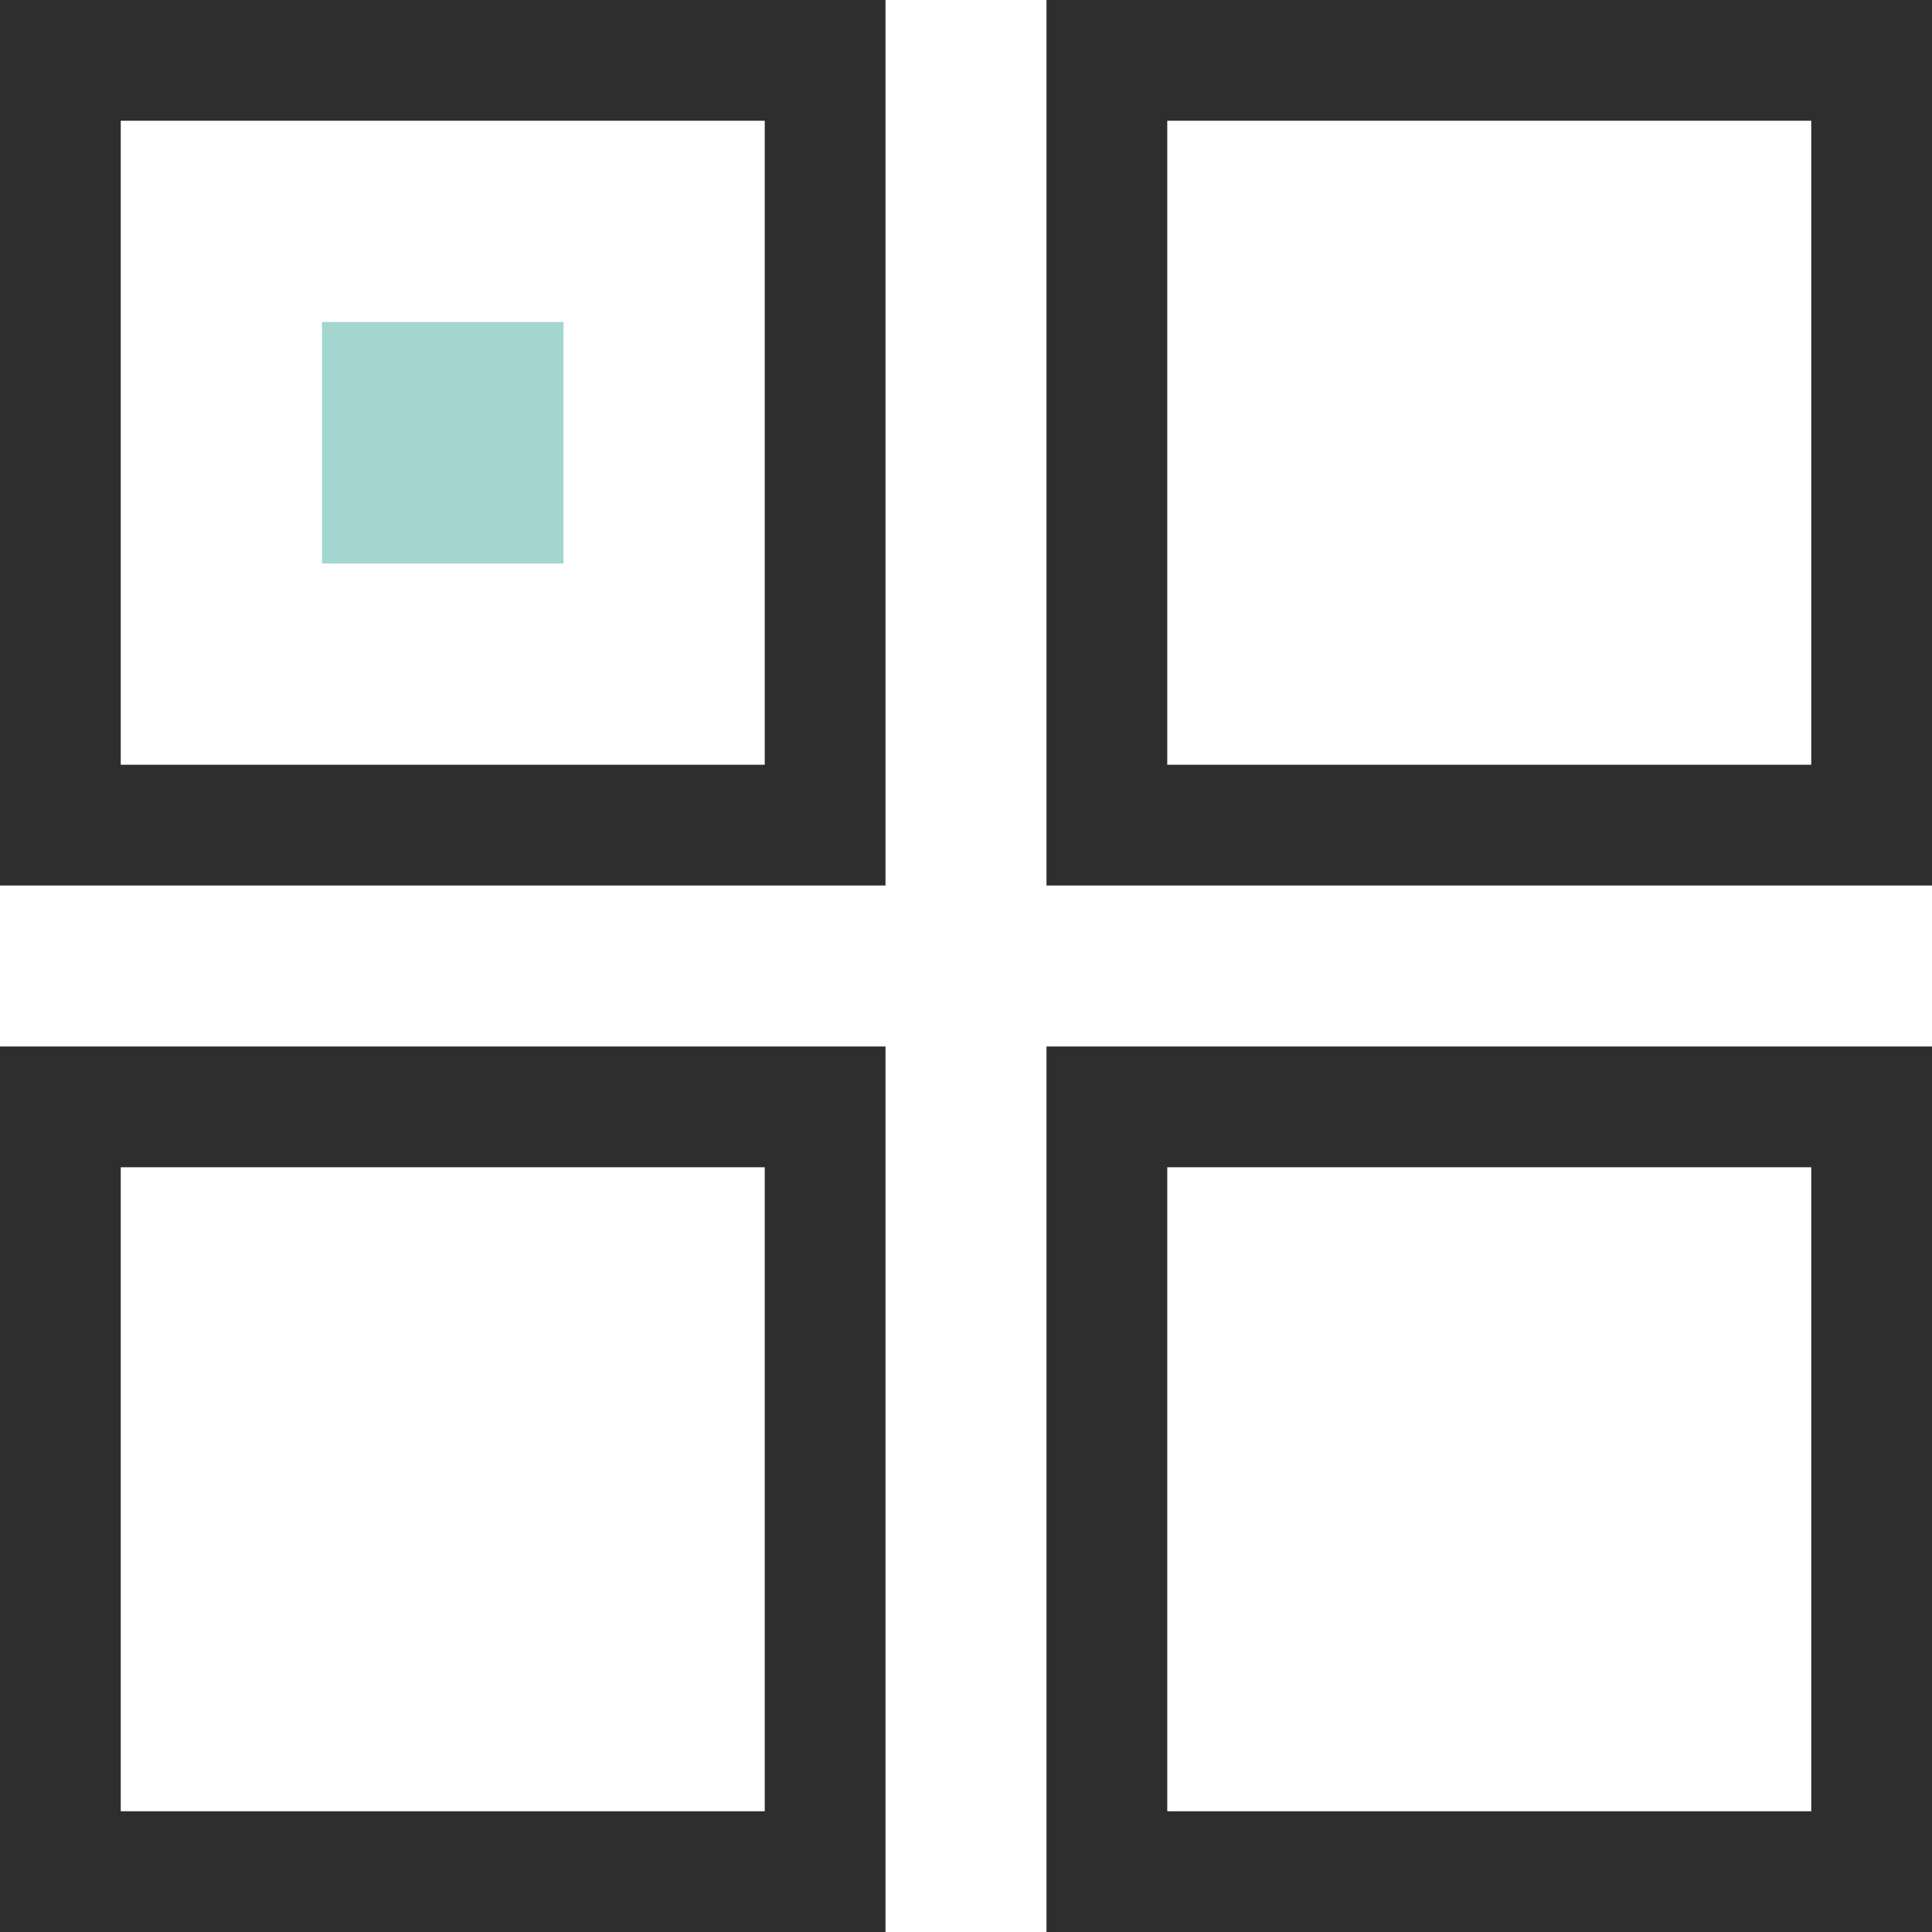
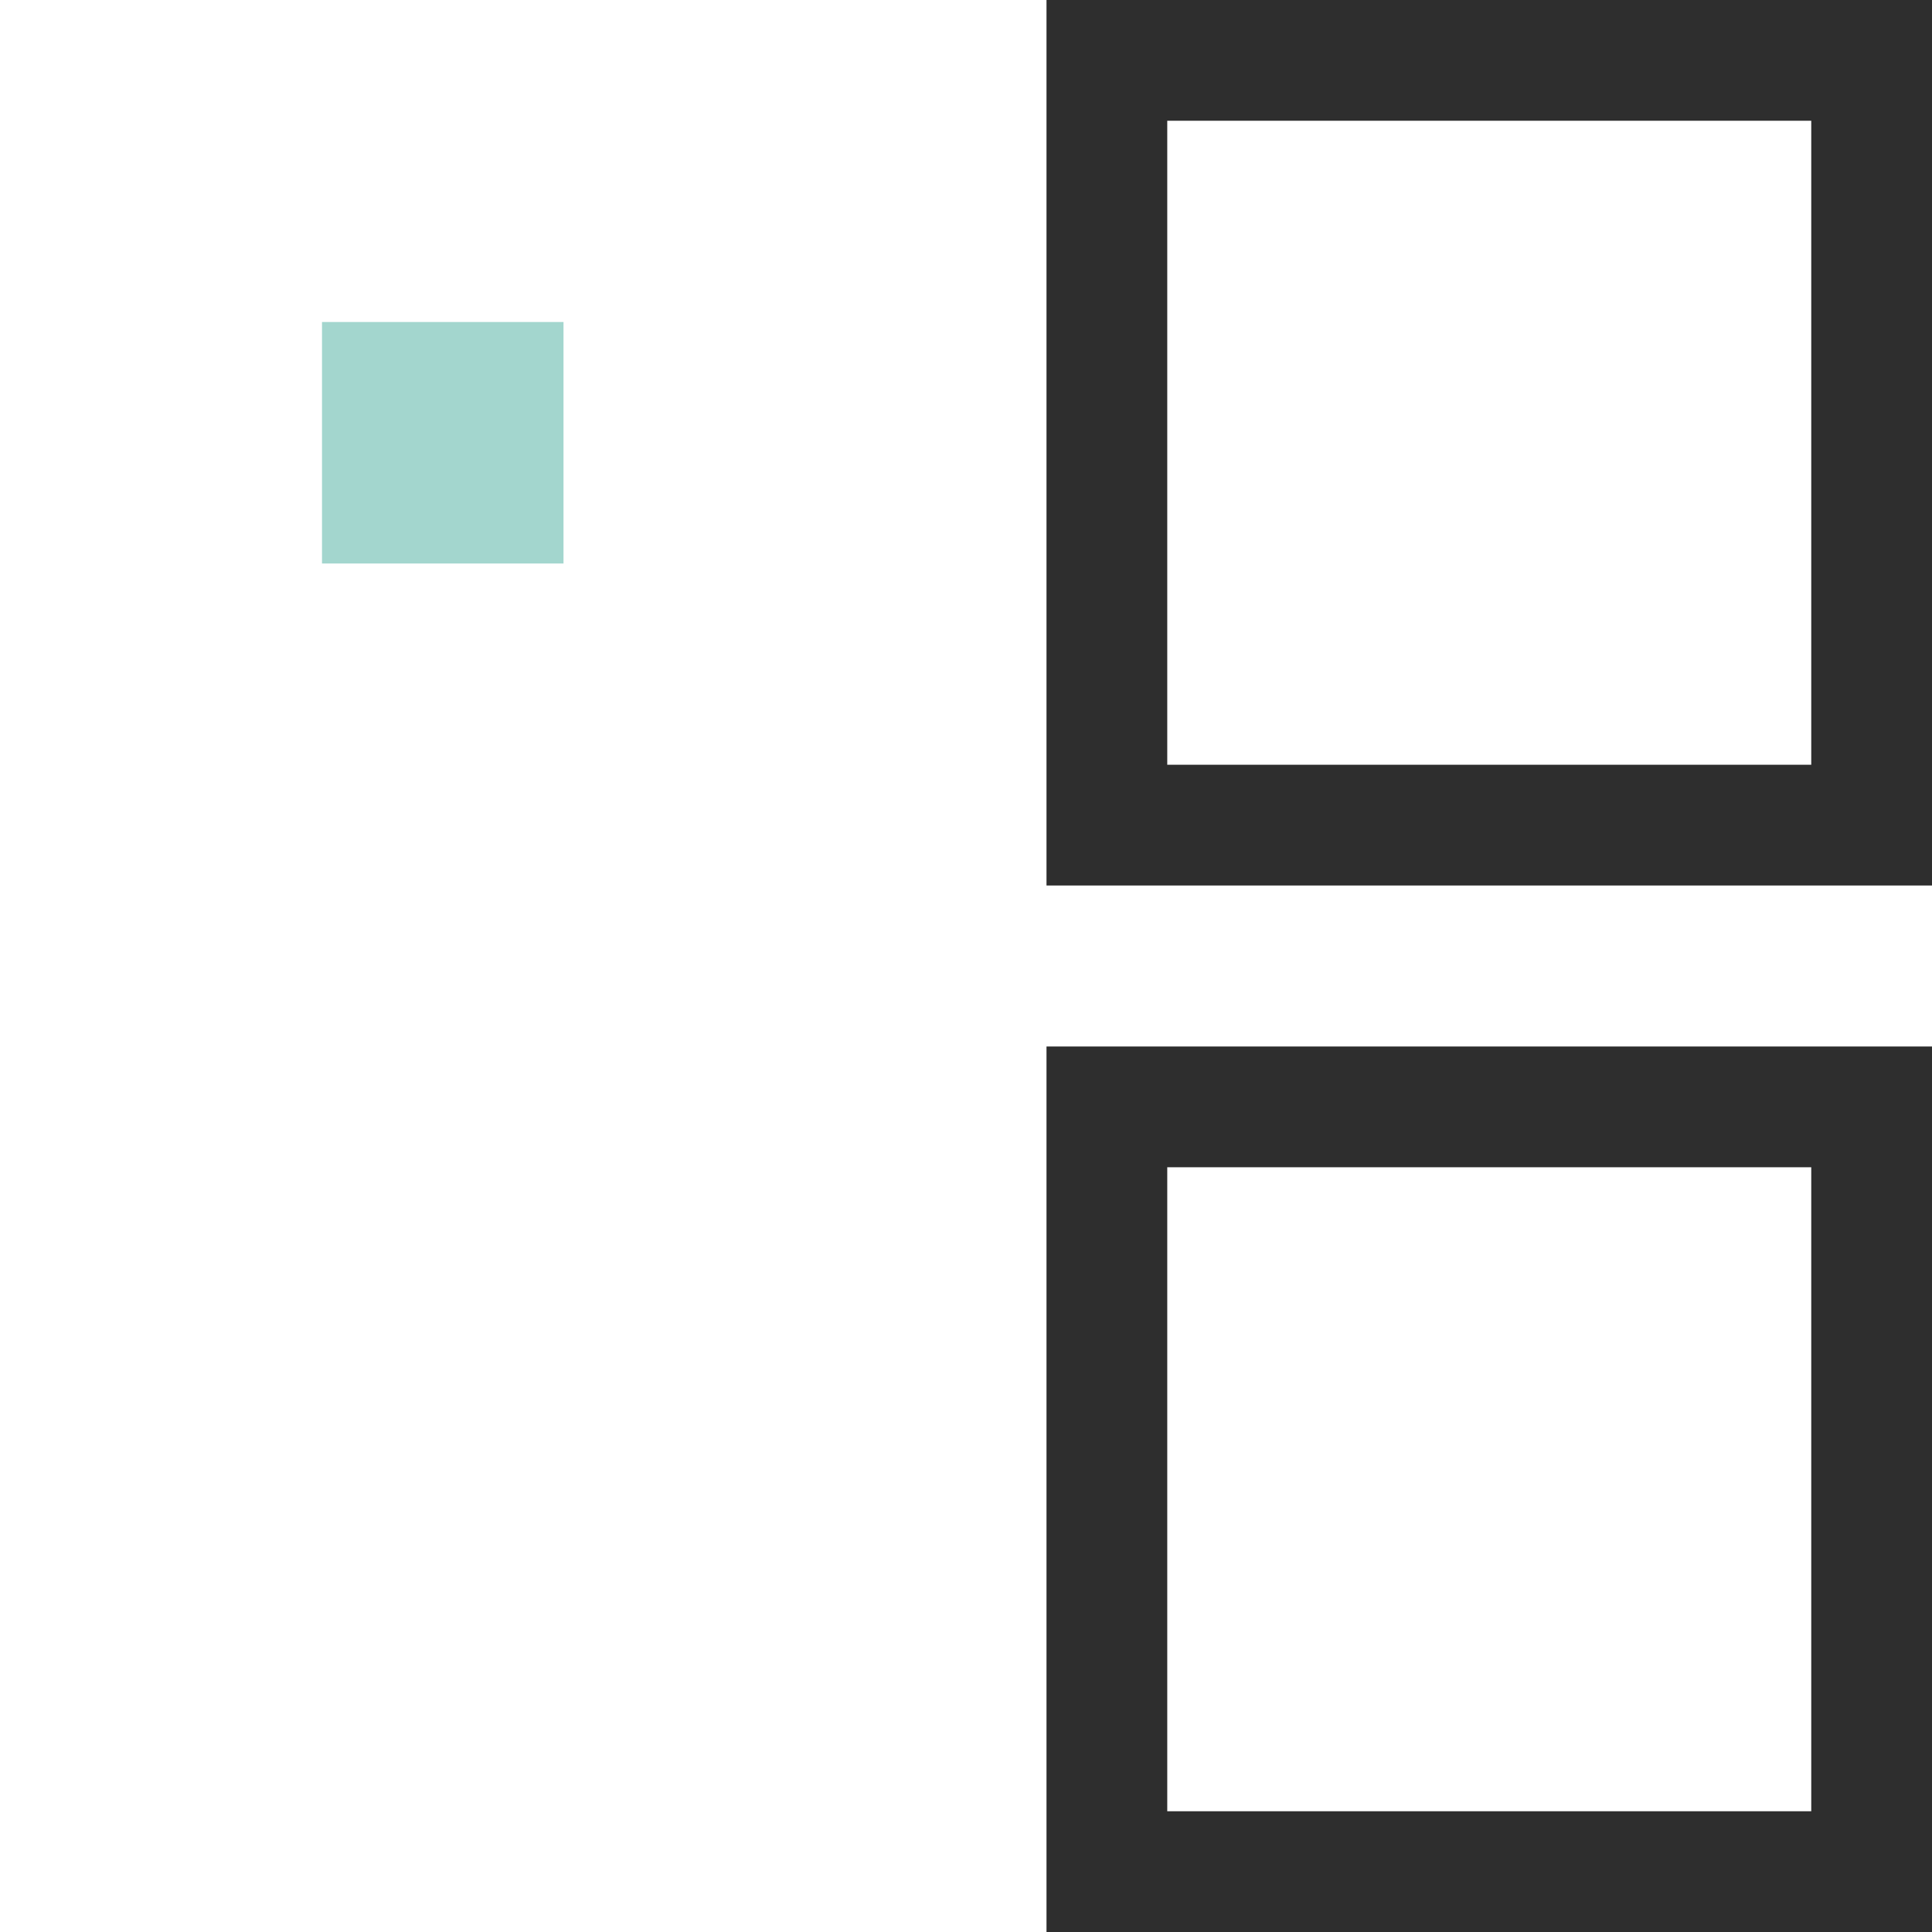
<svg xmlns="http://www.w3.org/2000/svg" width="48" height="48" viewBox="0 0 48 48" fill="none">
  <g clip-path="url(#clip0_150_864)">
-     <path d="M22 22H0V0H22V22ZM3 3V19H19V3H3Z" fill="#2E2E2E" />
    <path d="M48 22H26V0H48V22ZM29 3V19H45V3H29Z" fill="#2E2E2E" />
    <path d="M48 48H26V26H48V48ZM29 29V45H45V29H29Z" fill="#2E2E2E" />
-     <path d="M22 48H0V26H22V48ZM3 29V45H19V29H3Z" fill="#2E2E2E" />
    <rect x="8" y="8" width="6" height="6" fill="#A3D6CE" />
  </g>
  <defs>
    <clipPath id="clip0_150_864">
      <rect width="48" height="48" fill="white" />
    </clipPath>
  </defs>
</svg>